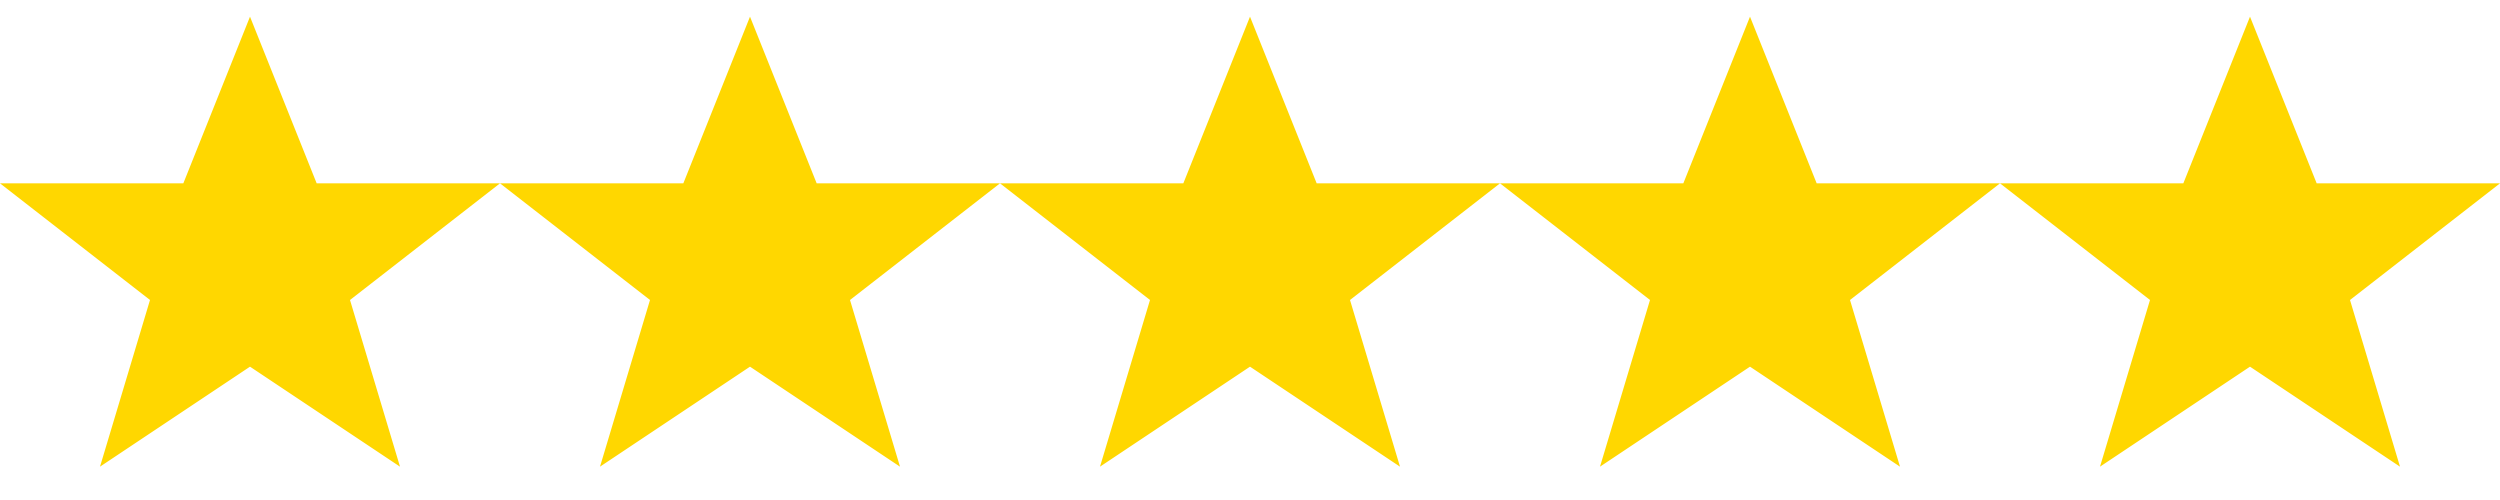
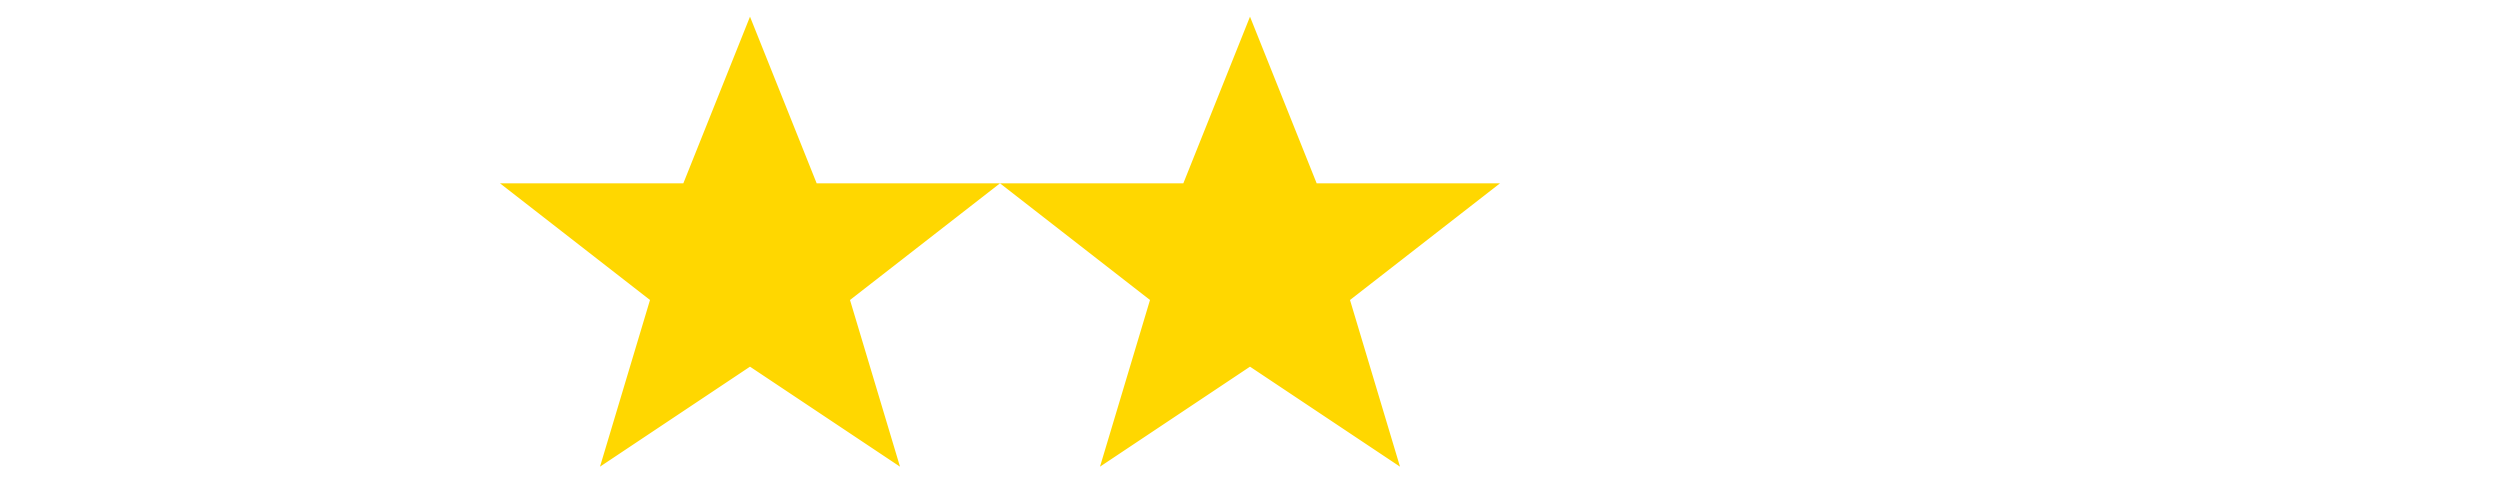
<svg xmlns="http://www.w3.org/2000/svg" width="150" height="30" viewBox="0 0 150 30" fill="gold">
-   <polygon points="15,1 19,11 30,11 21,18 24,28 15,22 6,28 9,18 0,11 11,11" />
  <polygon points="45,1 49,11 60,11 51,18 54,28 45,22 36,28 39,18 30,11 41,11" />
  <polygon points="75,1 79,11 90,11 81,18 84,28 75,22 66,28 69,18 60,11 71,11" />
-   <polygon points="105,1 109,11 120,11 111,18 114,28 105,22 96,28 99,18 90,11 101,11" />
-   <polygon points="135,1 139,11 150,11 141,18 144,28 135,22 126,28 129,18 120,11 131,11" />
</svg>